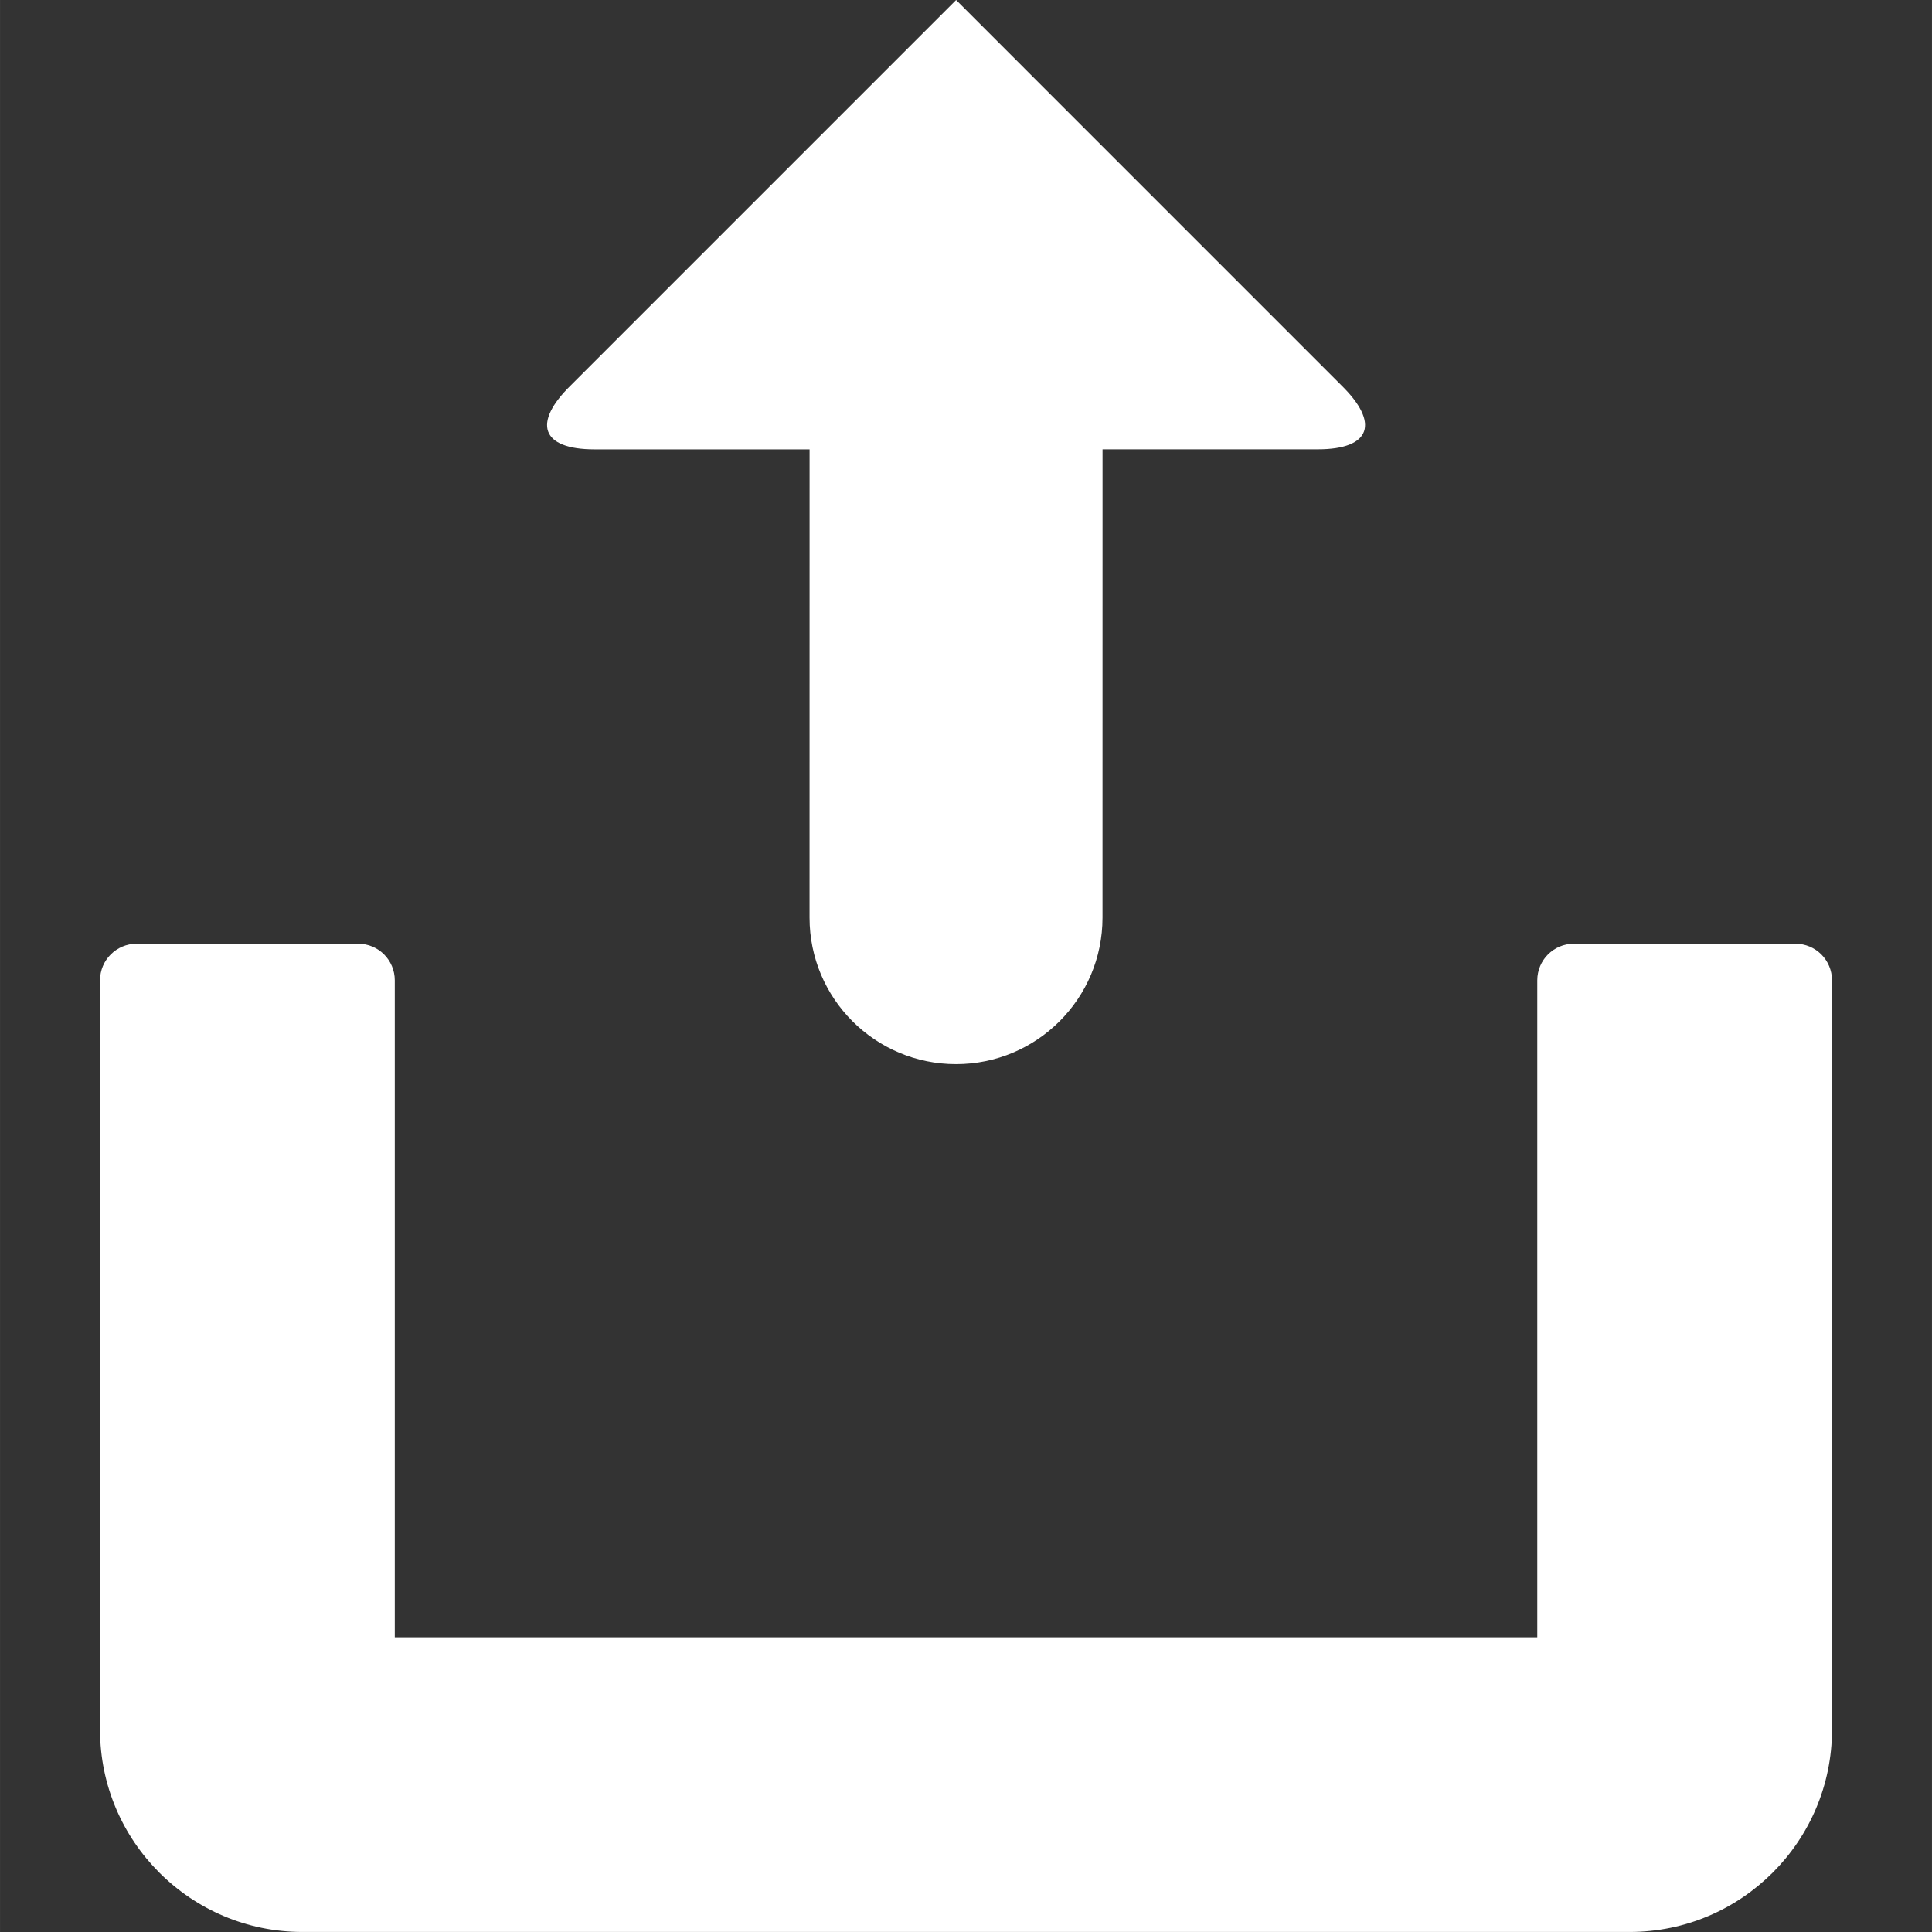
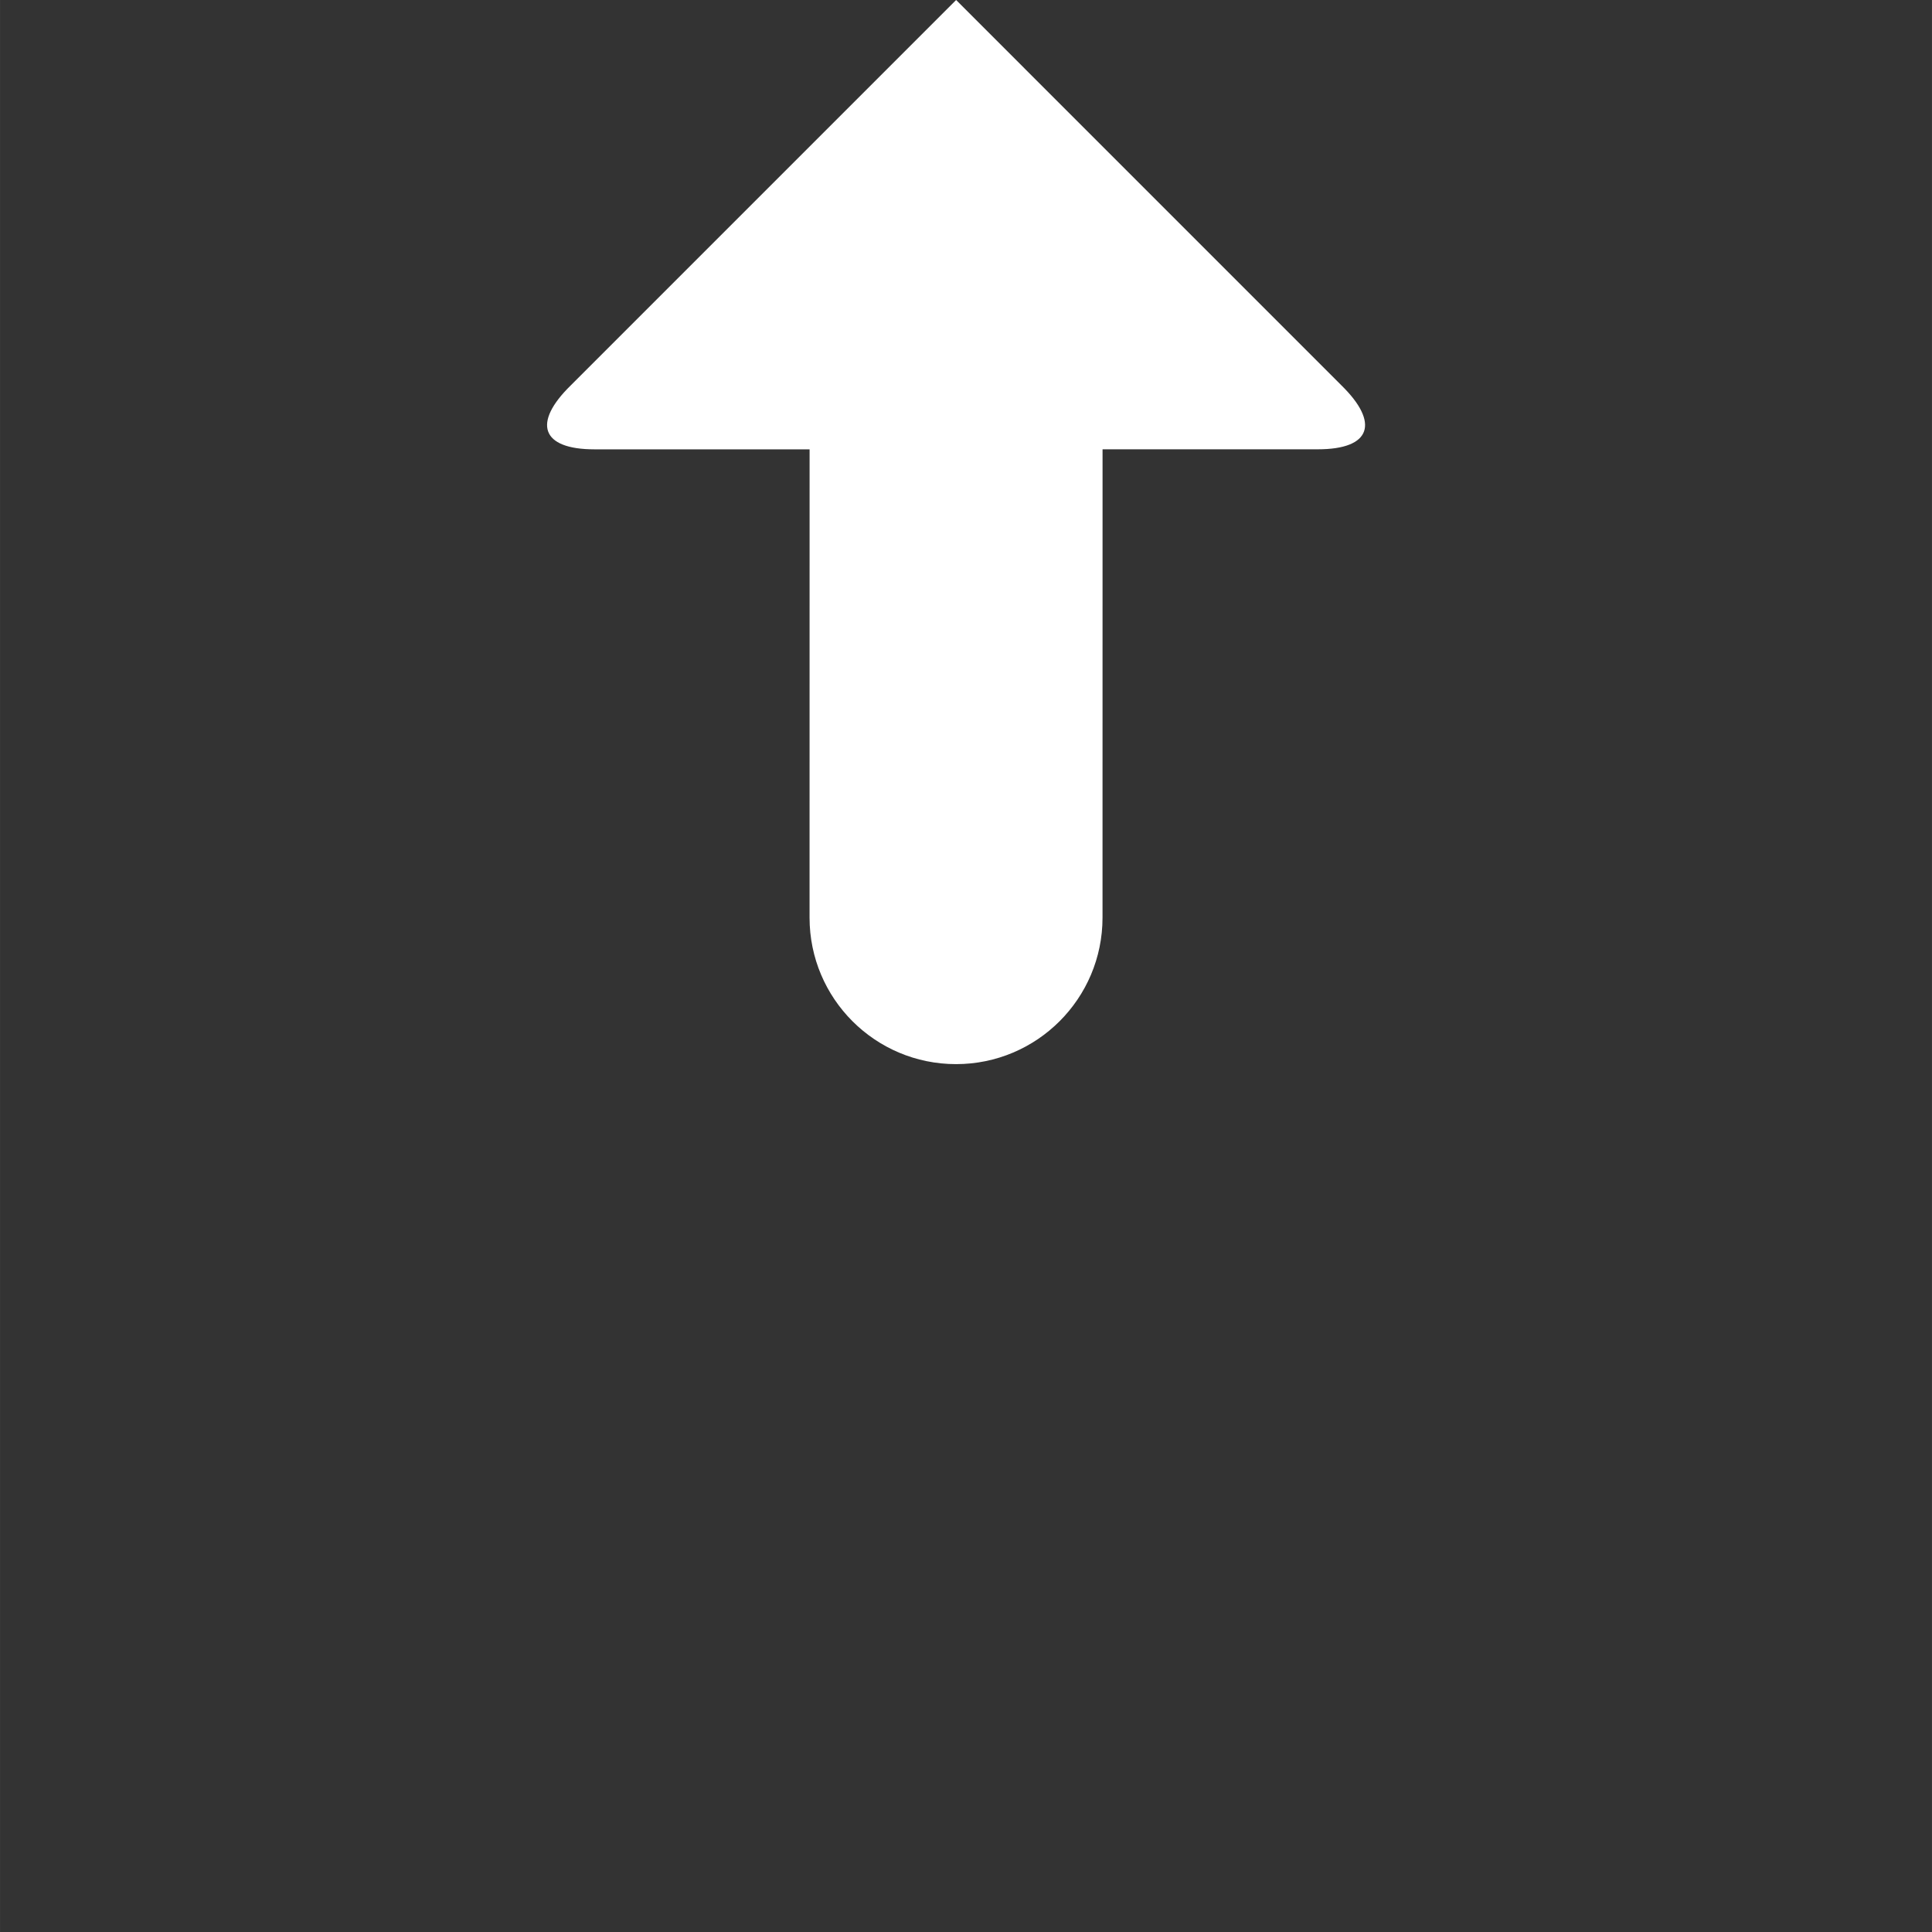
<svg xmlns="http://www.w3.org/2000/svg" version="1.1" id="Capa_1" x="0px" y="0px" width="512px" height="512px" viewBox="0 0 52.756 52.757" style="enable-background:new 0 0 52.756 52.757;" xml:space="preserve" class="">
  <rect x="0" y="0" width="52.756" height="52.757" fill="#333333" stroke="none" />
  <g>
    <g>
      <g>
        <g>
          <path d="M26.108,0L15.585,10.524c-1.048,1.024-0.815,1.746,0.649,1.746h5.873l-0.001,12.788c0,2.208,1.79,4,4,4l0,0 c2.209,0,4-1.791,4-4l0.001-12.789h5.876c1.462,0.001,1.693-0.723,0.646-1.747L26.108,0z" data-original="#000000" class="active-path" data-old_color="#000000" fill="#FFFFFF" />
-           <path d="M49.027,25.77h-6.049c-0.554,0-1,0.447-1,1v17.939H10.78V26.77c0-0.553-0.447-1-1-1H3.731c-0.553,0-1,0.447-1,1v20.464 c0,3.045,2.479,5.522,5.524,5.522h36.248c3.046,0,5.523-2.479,5.523-5.522V26.77C50.027,26.217,49.581,25.77,49.027,25.77z" data-original="#000000" class="active-path" data-old_color="#000000" fill="#FFFFFF" />
        </g>
      </g>
    </g>
  </g>
</svg>